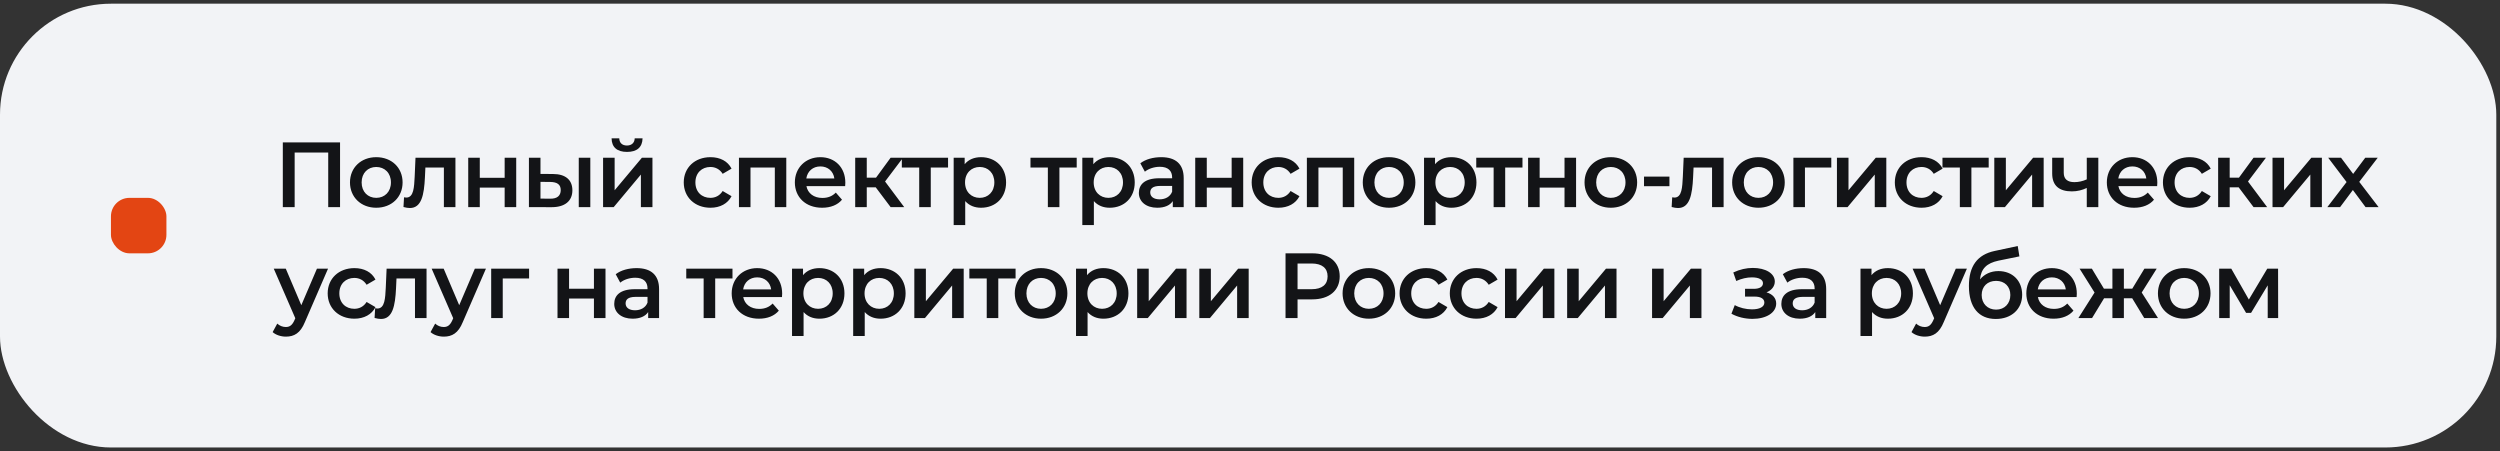
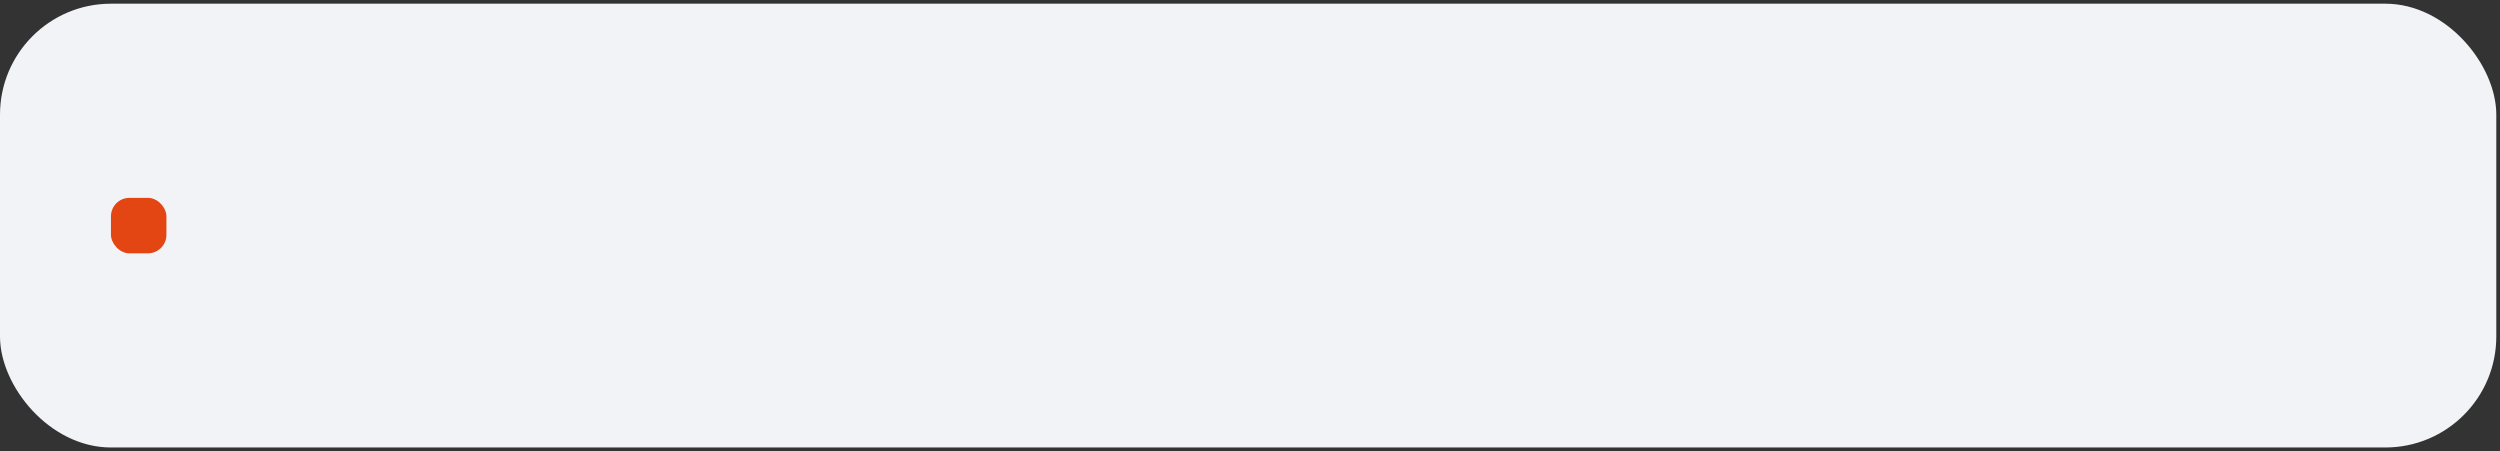
<svg xmlns="http://www.w3.org/2000/svg" width="338" height="61" viewBox="0 0 338 61" fill="none">
  <rect x="0" y="0" width="338" height="61" fill="#333333" stroke="none" />
  <rect y="0.5" width="337.5" height="60" rx="15" fill="#F2F3F6" />
-   <path d="M38.237 19.25H45.975V28H44.375V20.625H39.837V28H38.237V19.25ZM50.867 28.087C48.817 28.087 47.317 26.663 47.317 24.663C47.317 22.663 48.817 21.25 50.867 21.25C52.942 21.25 54.43 22.663 54.43 24.663C54.43 26.663 52.942 28.087 50.867 28.087ZM50.867 26.75C52.005 26.75 52.855 25.938 52.855 24.663C52.855 23.387 52.005 22.575 50.867 22.575C49.742 22.575 48.892 23.387 48.892 24.663C48.892 25.938 49.742 26.75 50.867 26.75ZM56.175 21.325H61.575V28H60.013V22.65H57.513L57.45 23.975C57.338 26.35 56.988 28.125 55.413 28.125C55.163 28.125 54.875 28.075 54.55 27.988L54.625 26.675C54.738 26.7 54.838 26.712 54.925 26.712C55.95 26.712 55.988 25.288 56.063 23.9L56.175 21.325ZM63.304 28V21.325H64.867V24.038H68.229V21.325H69.792V28H68.229V25.363H64.867V28H63.304ZM74.761 23.525C76.473 23.525 77.386 24.337 77.386 25.725C77.386 27.188 76.361 28.025 74.536 28.012L71.511 28V21.325H73.073V23.512L74.761 23.525ZM78.248 28V21.325H79.811V28H78.248ZM74.398 26.863C75.311 26.875 75.811 26.475 75.811 25.7C75.811 24.938 75.323 24.613 74.398 24.6L73.073 24.587V26.85L74.398 26.863ZM84.774 20.538C83.436 20.538 82.699 19.913 82.686 18.7H83.724C83.736 19.3 84.111 19.675 84.761 19.675C85.399 19.675 85.799 19.3 85.811 18.7H86.874C86.849 19.913 86.111 20.538 84.774 20.538ZM81.536 28V21.325H83.099V25.725L86.786 21.325H88.211V28H86.649V23.6L82.974 28H81.536ZM96.055 28.087C93.943 28.087 92.443 26.663 92.443 24.663C92.443 22.663 93.943 21.25 96.055 21.25C97.355 21.25 98.393 21.788 98.905 22.8L97.705 23.5C97.305 22.863 96.705 22.575 96.043 22.575C94.893 22.575 94.018 23.375 94.018 24.663C94.018 25.962 94.893 26.75 96.043 26.75C96.705 26.75 97.305 26.462 97.705 25.825L98.905 26.525C98.393 27.525 97.355 28.087 96.055 28.087ZM99.906 21.325H106.306V28H104.756V22.65H101.468V28H99.906V21.325ZM114.289 24.7C114.289 24.825 114.277 25.012 114.264 25.163H109.027C109.214 26.137 110.027 26.762 111.189 26.762C111.939 26.762 112.527 26.525 113.002 26.038L113.839 27C113.239 27.712 112.302 28.087 111.152 28.087C108.914 28.087 107.464 26.65 107.464 24.663C107.464 22.675 108.927 21.25 110.914 21.25C112.864 21.25 114.289 22.613 114.289 24.7ZM110.914 22.5C109.902 22.5 109.164 23.15 109.014 24.125H112.802C112.677 23.163 111.939 22.5 110.914 22.5ZM120.411 28L118.398 25.325H117.186V28H115.623V21.325H117.186V24.025H118.436L120.411 21.325H122.086L119.661 24.538L122.248 28H120.411ZM128.177 21.325V22.65H125.84V28H124.277V22.65H121.927V21.325H128.177ZM132.636 21.25C134.586 21.25 136.023 22.6 136.023 24.663C136.023 26.738 134.586 28.087 132.636 28.087C131.786 28.087 131.036 27.8 130.498 27.188V30.425H128.936V21.325H130.423V22.2C130.948 21.562 131.723 21.25 132.636 21.25ZM132.461 26.75C133.586 26.75 134.436 25.938 134.436 24.663C134.436 23.387 133.586 22.575 132.461 22.575C131.336 22.575 130.473 23.387 130.473 24.663C130.473 25.938 131.336 26.75 132.461 26.75ZM145.57 21.325V22.65H143.233V28H141.67V22.65H139.32V21.325H145.57ZM150.029 21.25C151.979 21.25 153.416 22.6 153.416 24.663C153.416 26.738 151.979 28.087 150.029 28.087C149.179 28.087 148.429 27.8 147.891 27.188V30.425H146.329V21.325H147.816V22.2C148.341 21.562 149.116 21.25 150.029 21.25ZM149.854 26.75C150.979 26.75 151.829 25.938 151.829 24.663C151.829 23.387 150.979 22.575 149.854 22.575C148.729 22.575 147.866 23.387 147.866 24.663C147.866 25.938 148.729 26.75 149.854 26.75ZM156.998 21.25C158.923 21.25 160.036 22.163 160.036 24.087V28H158.561V27.188C158.186 27.762 157.461 28.087 156.461 28.087C154.936 28.087 153.973 27.25 153.973 26.087C153.973 24.975 154.723 24.1 156.748 24.1H158.473V24C158.473 23.087 157.923 22.55 156.811 22.55C156.061 22.55 155.286 22.8 154.786 23.212L154.173 22.075C154.886 21.525 155.923 21.25 156.998 21.25ZM156.786 26.95C157.548 26.95 158.211 26.6 158.473 25.913V25.137H156.861C155.798 25.137 155.511 25.538 155.511 26.025C155.511 26.587 155.986 26.95 156.786 26.95ZM161.594 28V21.325H163.157V24.038H166.519V21.325H168.082V28H166.519V25.363H163.157V28H161.594ZM172.838 28.087C170.726 28.087 169.226 26.663 169.226 24.663C169.226 22.663 170.726 21.25 172.838 21.25C174.138 21.25 175.176 21.788 175.688 22.8L174.488 23.5C174.088 22.863 173.488 22.575 172.826 22.575C171.676 22.575 170.801 23.375 170.801 24.663C170.801 25.962 171.676 26.75 172.826 26.75C173.488 26.75 174.088 26.462 174.488 25.825L175.688 26.525C175.176 27.525 174.138 28.087 172.838 28.087ZM176.689 21.325H183.089V28H181.539V22.65H178.252V28H176.689V21.325ZM187.797 28.087C185.747 28.087 184.247 26.663 184.247 24.663C184.247 22.663 185.747 21.25 187.797 21.25C189.872 21.25 191.36 22.663 191.36 24.663C191.36 26.663 189.872 28.087 187.797 28.087ZM187.797 26.75C188.935 26.75 189.785 25.938 189.785 24.663C189.785 23.387 188.935 22.575 187.797 22.575C186.672 22.575 185.822 23.387 185.822 24.663C185.822 25.938 186.672 26.75 187.797 26.75ZM196.229 21.25C198.179 21.25 199.616 22.6 199.616 24.663C199.616 26.738 198.179 28.087 196.229 28.087C195.379 28.087 194.629 27.8 194.091 27.188V30.425H192.529V21.325H194.016V22.2C194.541 21.562 195.316 21.25 196.229 21.25ZM196.054 26.75C197.179 26.75 198.029 25.938 198.029 24.663C198.029 23.387 197.179 22.575 196.054 22.575C194.929 22.575 194.066 23.387 194.066 24.663C194.066 25.938 194.929 26.75 196.054 26.75ZM205.839 21.325V22.65H203.502V28H201.939V22.65H199.589V21.325H205.839ZM206.598 28V21.325H208.16V24.038H211.523V21.325H213.085V28H211.523V25.363H208.16V28H206.598ZM217.779 28.087C215.729 28.087 214.229 26.663 214.229 24.663C214.229 22.663 215.729 21.25 217.779 21.25C219.854 21.25 221.342 22.663 221.342 24.663C221.342 26.663 219.854 28.087 217.779 28.087ZM217.779 26.75C218.917 26.75 219.767 25.938 219.767 24.663C219.767 23.387 218.917 22.575 217.779 22.575C216.654 22.575 215.804 23.387 215.804 24.663C215.804 25.938 216.654 26.75 217.779 26.75ZM222.27 25.175V23.875H225.708V25.175H222.27ZM227.632 21.325H233.032V28H231.469V22.65H228.969L228.907 23.975C228.794 26.35 228.444 28.125 226.869 28.125C226.619 28.125 226.332 28.075 226.007 27.988L226.082 26.675C226.194 26.7 226.294 26.712 226.382 26.712C227.407 26.712 227.444 25.288 227.519 23.9L227.632 21.325ZM237.736 28.087C235.686 28.087 234.186 26.663 234.186 24.663C234.186 22.663 235.686 21.25 237.736 21.25C239.811 21.25 241.298 22.663 241.298 24.663C241.298 26.663 239.811 28.087 237.736 28.087ZM237.736 26.75C238.873 26.75 239.723 25.938 239.723 24.663C239.723 23.387 238.873 22.575 237.736 22.575C236.611 22.575 235.761 23.387 235.761 24.663C235.761 25.938 236.611 26.75 237.736 26.75ZM247.592 21.325V22.65H244.029V28H242.467V21.325H247.592ZM248.354 28V21.325H249.917V25.725L253.604 21.325H255.029V28H253.467V23.6L249.792 28H248.354ZM259.794 28.087C257.681 28.087 256.181 26.663 256.181 24.663C256.181 22.663 257.681 21.25 259.794 21.25C261.094 21.25 262.131 21.788 262.644 22.8L261.444 23.5C261.044 22.863 260.444 22.575 259.781 22.575C258.631 22.575 257.756 23.375 257.756 24.663C257.756 25.962 258.631 26.75 259.781 26.75C260.444 26.75 261.044 26.462 261.444 25.825L262.644 26.525C262.131 27.525 261.094 28.087 259.794 28.087ZM268.871 21.325V22.65H266.533V28H264.971V22.65H262.621V21.325H268.871ZM269.629 28V21.325H271.192V25.725L274.879 21.325H276.304V28H274.742V23.6L271.067 28H269.629ZM282.131 21.325H283.693V28H282.131V25.413C281.531 25.7 280.856 25.875 280.118 25.875C278.431 25.875 277.456 25.125 277.456 23.462V21.325H279.018V23.363C279.018 24.238 279.556 24.625 280.456 24.625C281.006 24.625 281.593 24.5 282.131 24.25V21.325ZM291.67 24.7C291.67 24.825 291.657 25.012 291.645 25.163H286.407C286.595 26.137 287.407 26.762 288.57 26.762C289.32 26.762 289.907 26.525 290.382 26.038L291.22 27C290.62 27.712 289.682 28.087 288.532 28.087C286.295 28.087 284.845 26.65 284.845 24.663C284.845 22.675 286.307 21.25 288.295 21.25C290.245 21.25 291.67 22.613 291.67 24.7ZM288.295 22.5C287.282 22.5 286.545 23.15 286.395 24.125H290.182C290.057 23.163 289.32 22.5 288.295 22.5ZM296.041 28.087C293.929 28.087 292.429 26.663 292.429 24.663C292.429 22.663 293.929 21.25 296.041 21.25C297.341 21.25 298.379 21.788 298.891 22.8L297.691 23.5C297.291 22.863 296.691 22.575 296.029 22.575C294.879 22.575 294.004 23.375 294.004 24.663C294.004 25.962 294.879 26.75 296.029 26.75C296.691 26.75 297.291 26.462 297.691 25.825L298.891 26.525C298.379 27.525 297.341 28.087 296.041 28.087ZM304.679 28L302.667 25.325H301.454V28H299.892V21.325H301.454V24.025H302.704L304.679 21.325H306.354L303.929 24.538L306.517 28H304.679ZM307.244 28V21.325H308.806V25.725L312.494 21.325H313.919V28H312.356V23.6L308.681 28H307.244ZM321.583 28H319.821L318.108 25.688L316.383 28H314.658L317.258 24.613L314.771 21.325H316.508L318.146 23.512L319.783 21.325H321.471L318.971 24.587L321.583 28ZM42.85 36.325H44.35L41.225 43.538C40.612 45.05 39.763 45.513 38.65 45.513C37.987 45.513 37.288 45.288 36.862 44.9L37.487 43.75C37.788 44.038 38.212 44.212 38.638 44.212C39.188 44.212 39.513 43.95 39.812 43.288L39.925 43.025L37.013 36.325H38.638L40.737 41.263L42.85 36.325ZM47.915 43.087C45.802 43.087 44.302 41.663 44.302 39.663C44.302 37.663 45.802 36.25 47.915 36.25C49.215 36.25 50.252 36.788 50.765 37.8L49.565 38.5C49.165 37.862 48.565 37.575 47.902 37.575C46.752 37.575 45.877 38.375 45.877 39.663C45.877 40.962 46.752 41.75 47.902 41.75C48.565 41.75 49.165 41.462 49.565 40.825L50.765 41.525C50.252 42.525 49.215 43.087 47.915 43.087ZM52.269 36.325H57.669V43H56.106V37.65H53.606L53.544 38.975C53.431 41.35 53.081 43.125 51.506 43.125C51.256 43.125 50.969 43.075 50.644 42.987L50.719 41.675C50.831 41.7 50.931 41.712 51.019 41.712C52.044 41.712 52.081 40.288 52.156 38.9L52.269 36.325ZM64.198 36.325H65.698L62.573 43.538C61.961 45.05 61.111 45.513 59.998 45.513C59.336 45.513 58.636 45.288 58.211 44.9L58.836 43.75C59.136 44.038 59.561 44.212 59.986 44.212C60.536 44.212 60.861 43.95 61.161 43.288L61.273 43.025L58.361 36.325H59.986L62.086 41.263L64.198 36.325ZM71.533 36.325V37.65H67.971V43H66.408V36.325H71.533ZM75.375 43V36.325H76.938V39.038H80.3V36.325H81.863V43H80.3V40.362H76.938V43H75.375ZM86.069 36.25C87.994 36.25 89.107 37.163 89.107 39.087V43H87.632V42.188C87.257 42.763 86.532 43.087 85.532 43.087C84.007 43.087 83.044 42.25 83.044 41.087C83.044 39.975 83.794 39.1 85.819 39.1H87.544V39C87.544 38.087 86.994 37.55 85.882 37.55C85.132 37.55 84.357 37.8 83.857 38.212L83.244 37.075C83.957 36.525 84.994 36.25 86.069 36.25ZM85.857 41.95C86.619 41.95 87.282 41.6 87.544 40.913V40.138H85.932C84.869 40.138 84.582 40.538 84.582 41.025C84.582 41.587 85.057 41.95 85.857 41.95ZM99.032 36.325V37.65H96.695V43H95.132V37.65H92.782V36.325H99.032ZM105.748 39.7C105.748 39.825 105.735 40.013 105.723 40.163H100.485C100.673 41.138 101.485 41.763 102.648 41.763C103.398 41.763 103.985 41.525 104.46 41.038L105.298 42C104.698 42.712 103.76 43.087 102.61 43.087C100.373 43.087 98.923 41.65 98.923 39.663C98.923 37.675 100.385 36.25 102.373 36.25C104.323 36.25 105.748 37.612 105.748 39.7ZM102.373 37.5C101.36 37.5 100.623 38.15 100.473 39.125H104.26C104.135 38.163 103.398 37.5 102.373 37.5ZM110.782 36.25C112.732 36.25 114.169 37.6 114.169 39.663C114.169 41.737 112.732 43.087 110.782 43.087C109.932 43.087 109.182 42.8 108.644 42.188V45.425H107.082V36.325H108.569V37.2C109.094 36.562 109.869 36.25 110.782 36.25ZM110.607 41.75C111.732 41.75 112.582 40.938 112.582 39.663C112.582 38.388 111.732 37.575 110.607 37.575C109.482 37.575 108.619 38.388 108.619 39.663C108.619 40.938 109.482 41.75 110.607 41.75ZM119.049 36.25C120.999 36.25 122.437 37.6 122.437 39.663C122.437 41.737 120.999 43.087 119.049 43.087C118.199 43.087 117.449 42.8 116.912 42.188V45.425H115.349V36.325H116.837V37.2C117.362 36.562 118.137 36.25 119.049 36.25ZM118.874 41.75C119.999 41.75 120.849 40.938 120.849 39.663C120.849 38.388 119.999 37.575 118.874 37.575C117.749 37.575 116.887 38.388 116.887 39.663C116.887 40.938 117.749 41.75 118.874 41.75ZM123.617 43V36.325H125.179V40.725L128.867 36.325H130.292V43H128.729V38.6L125.054 43H123.617ZM137.306 36.325V37.65H134.969V43H133.406V37.65H131.056V36.325H137.306ZM140.747 43.087C138.697 43.087 137.197 41.663 137.197 39.663C137.197 37.663 138.697 36.25 140.747 36.25C142.822 36.25 144.309 37.663 144.309 39.663C144.309 41.663 142.822 43.087 140.747 43.087ZM140.747 41.75C141.884 41.75 142.734 40.938 142.734 39.663C142.734 38.388 141.884 37.575 140.747 37.575C139.622 37.575 138.772 38.388 138.772 39.663C138.772 40.938 139.622 41.75 140.747 41.75ZM149.178 36.25C151.128 36.25 152.565 37.6 152.565 39.663C152.565 41.737 151.128 43.087 149.178 43.087C148.328 43.087 147.578 42.8 147.04 42.188V45.425H145.478V36.325H146.965V37.2C147.49 36.562 148.265 36.25 149.178 36.25ZM149.003 41.75C150.128 41.75 150.978 40.938 150.978 39.663C150.978 38.388 150.128 37.575 149.003 37.575C147.878 37.575 147.015 38.388 147.015 39.663C147.015 40.938 147.878 41.75 149.003 41.75ZM153.745 43V36.325H155.308V40.725L158.995 36.325H160.42V43H158.858V38.6L155.183 43H153.745ZM162.147 43V36.325H163.71V40.725L167.397 36.325H168.822V43H167.26V38.6L163.585 43H162.147ZM177.404 34.25C179.704 34.25 181.129 35.425 181.129 37.362C181.129 39.288 179.704 40.475 177.404 40.475H175.429V43H173.804V34.25H177.404ZM177.329 39.1C178.754 39.1 179.491 38.462 179.491 37.362C179.491 36.263 178.754 35.625 177.329 35.625H175.429V39.1H177.329ZM185.067 43.087C183.017 43.087 181.517 41.663 181.517 39.663C181.517 37.663 183.017 36.25 185.067 36.25C187.142 36.25 188.629 37.663 188.629 39.663C188.629 41.663 187.142 43.087 185.067 43.087ZM185.067 41.75C186.204 41.75 187.054 40.938 187.054 39.663C187.054 38.388 186.204 37.575 185.067 37.575C183.942 37.575 183.092 38.388 183.092 39.663C183.092 40.938 183.942 41.75 185.067 41.75ZM192.835 43.087C190.723 43.087 189.223 41.663 189.223 39.663C189.223 37.663 190.723 36.25 192.835 36.25C194.135 36.25 195.173 36.788 195.685 37.8L194.485 38.5C194.085 37.862 193.485 37.575 192.823 37.575C191.673 37.575 190.798 38.375 190.798 39.663C190.798 40.962 191.673 41.75 192.823 41.75C193.485 41.75 194.085 41.462 194.485 40.825L195.685 41.525C195.173 42.525 194.135 43.087 192.835 43.087ZM199.626 43.087C197.513 43.087 196.013 41.663 196.013 39.663C196.013 37.663 197.513 36.25 199.626 36.25C200.926 36.25 201.963 36.788 202.476 37.8L201.276 38.5C200.876 37.862 200.276 37.575 199.613 37.575C198.463 37.575 197.588 38.375 197.588 39.663C197.588 40.962 198.463 41.75 199.613 41.75C200.276 41.75 200.876 41.462 201.276 40.825L202.476 41.525C201.963 42.525 200.926 43.087 199.626 43.087ZM203.476 43V36.325H205.039V40.725L208.726 36.325H210.151V43H208.589V38.6L204.914 43H203.476ZM211.878 43V36.325H213.441V40.725L217.128 36.325H218.553V43H216.991V38.6L213.316 43H211.878ZM223.36 43V36.325H224.922V40.725L228.61 36.325H230.035V43H228.472V38.6L224.797 43H223.36ZM238.829 39.525C239.654 39.763 240.141 40.3 240.141 41.038C240.141 42.275 238.804 43.112 236.941 43.112C235.916 43.112 234.891 42.862 234.091 42.413L234.541 41.25C235.191 41.612 236.041 41.825 236.866 41.825C237.904 41.825 238.541 41.487 238.541 40.913C238.541 40.388 238.066 40.1 237.229 40.1H235.929V39.05H237.104C237.891 39.05 238.354 38.775 238.354 38.288C238.354 37.8 237.791 37.5 236.854 37.5C236.179 37.5 235.479 37.663 234.741 37.987L234.341 36.837C235.254 36.413 236.116 36.225 236.991 36.225C238.704 36.225 239.954 36.962 239.954 38.062C239.954 38.712 239.516 39.25 238.829 39.525ZM243.863 36.25C245.788 36.25 246.9 37.163 246.9 39.087V43H245.425V42.188C245.05 42.763 244.325 43.087 243.325 43.087C241.8 43.087 240.838 42.25 240.838 41.087C240.838 39.975 241.588 39.1 243.613 39.1H245.338V39C245.338 38.087 244.788 37.55 243.675 37.55C242.925 37.55 242.15 37.8 241.65 38.212L241.038 37.075C241.75 36.525 242.788 36.25 243.863 36.25ZM243.65 41.95C244.413 41.95 245.075 41.6 245.338 40.913V40.138H243.725C242.663 40.138 242.375 40.538 242.375 41.025C242.375 41.587 242.85 41.95 243.65 41.95ZM255.238 36.25C257.188 36.25 258.626 37.6 258.626 39.663C258.626 41.737 257.188 43.087 255.238 43.087C254.388 43.087 253.638 42.8 253.101 42.188V45.425H251.538V36.325H253.026V37.2C253.551 36.562 254.326 36.25 255.238 36.25ZM255.063 41.75C256.188 41.75 257.038 40.938 257.038 39.663C257.038 38.388 256.188 37.575 255.063 37.575C253.938 37.575 253.076 38.388 253.076 39.663C253.076 40.938 253.938 41.75 255.063 41.75ZM264.423 36.325H265.923L262.798 43.538C262.185 45.05 261.335 45.513 260.223 45.513C259.56 45.513 258.86 45.288 258.435 44.9L259.06 43.75C259.36 44.038 259.785 44.212 260.21 44.212C260.76 44.212 261.085 43.95 261.385 43.288L261.498 43.025L258.585 36.325H260.21L262.31 41.263L264.423 36.325ZM270.184 36.65C272.097 36.65 273.397 37.962 273.397 39.85C273.397 41.812 271.934 43.125 269.834 43.125C267.547 43.125 266.197 41.575 266.197 38.663C266.197 35.987 267.322 34.425 269.697 33.925L272.797 33.263L273.022 34.663L270.209 35.237C268.597 35.575 267.834 36.325 267.697 37.775C268.284 37.062 269.159 36.65 270.184 36.65ZM269.872 41.862C271.022 41.862 271.797 41.038 271.797 39.888C271.797 38.725 271.022 37.975 269.872 37.975C268.709 37.975 267.922 38.725 267.922 39.888C267.922 41.05 268.722 41.862 269.872 41.862ZM280.784 39.7C280.784 39.825 280.772 40.013 280.759 40.163H275.522C275.709 41.138 276.522 41.763 277.684 41.763C278.434 41.763 279.022 41.525 279.497 41.038L280.334 42C279.734 42.712 278.797 43.087 277.647 43.087C275.409 43.087 273.959 41.65 273.959 39.663C273.959 37.675 275.422 36.25 277.409 36.25C279.359 36.25 280.784 37.612 280.784 39.7ZM277.409 37.5C276.397 37.5 275.659 38.15 275.509 39.125H279.297C279.172 38.163 278.434 37.5 277.409 37.5ZM289.898 43L288.273 40.325H287.148V43H285.598V40.325H284.473L282.848 43H280.998L283.185 39.55L281.16 36.325H282.823L284.448 39.025H285.598V36.325H287.148V39.025H288.285L289.923 36.325H291.585L289.56 39.55L291.76 43H289.898ZM295.302 43.087C293.252 43.087 291.752 41.663 291.752 39.663C291.752 37.663 293.252 36.25 295.302 36.25C297.377 36.25 298.864 37.663 298.864 39.663C298.864 41.663 297.377 43.087 295.302 43.087ZM295.302 41.75C296.439 41.75 297.289 40.938 297.289 39.663C297.289 38.388 296.439 37.575 295.302 37.575C294.177 37.575 293.327 38.388 293.327 39.663C293.327 40.938 294.177 41.75 295.302 41.75ZM308.008 43H306.595V38.575L304.345 42.3H303.67L301.458 38.562V43H300.033V36.325H301.67L304.045 40.5L306.533 36.325H307.995L308.008 43Z" fill="#131417" />
  <rect x="15" y="26.75" width="7.5" height="7.5" rx="2.5" fill="#E34513" />
</svg>